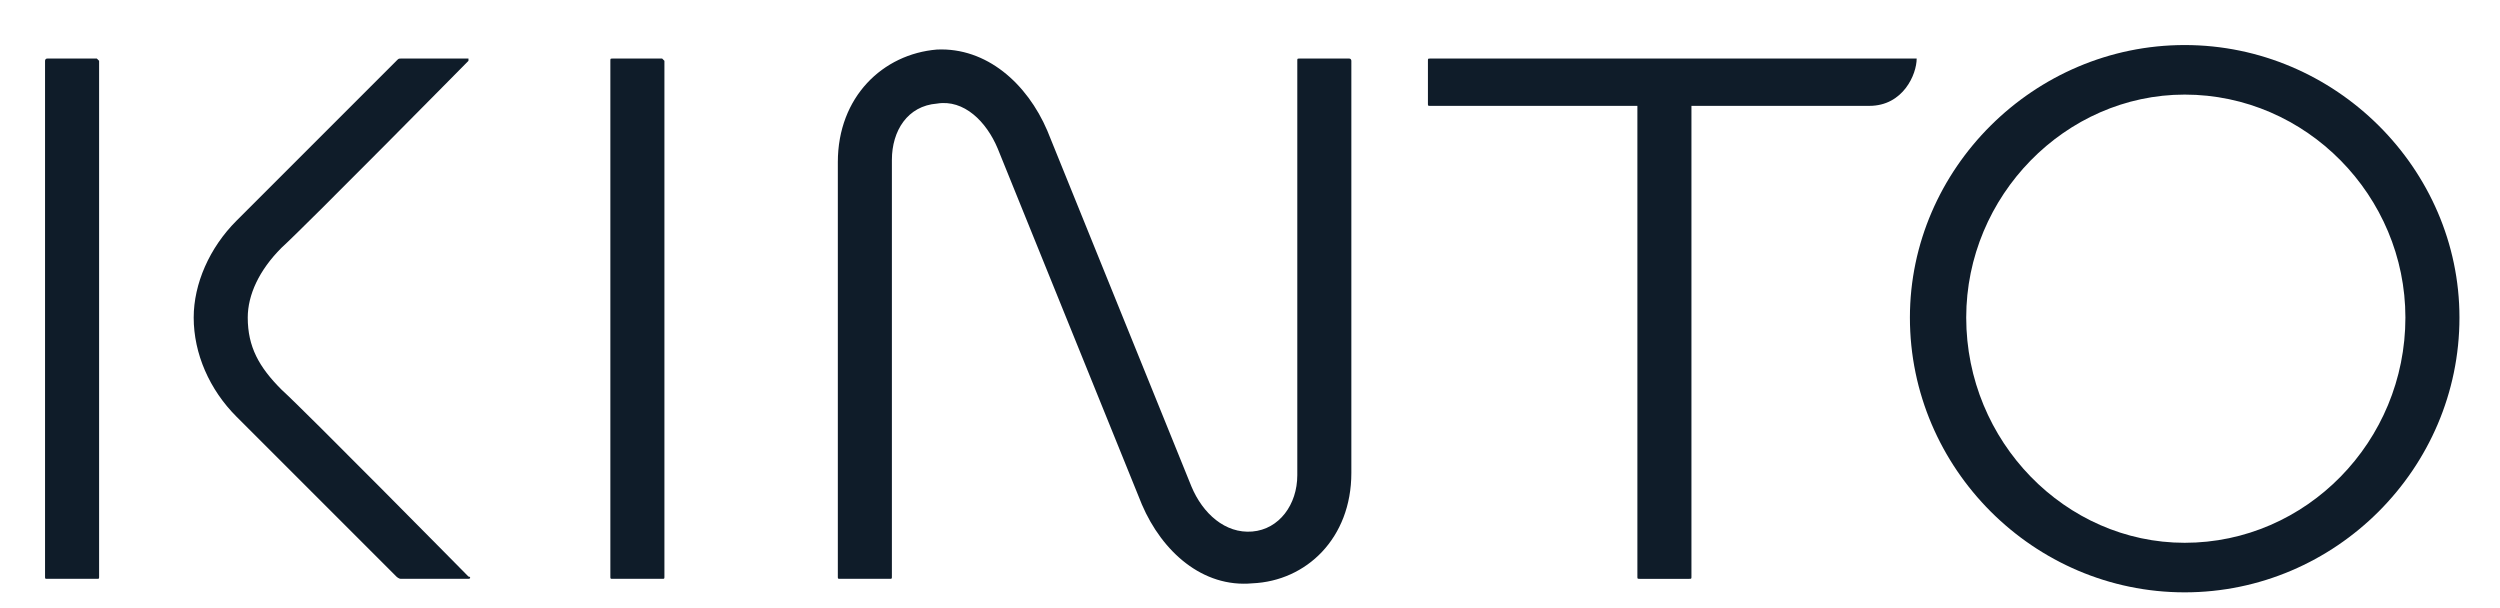
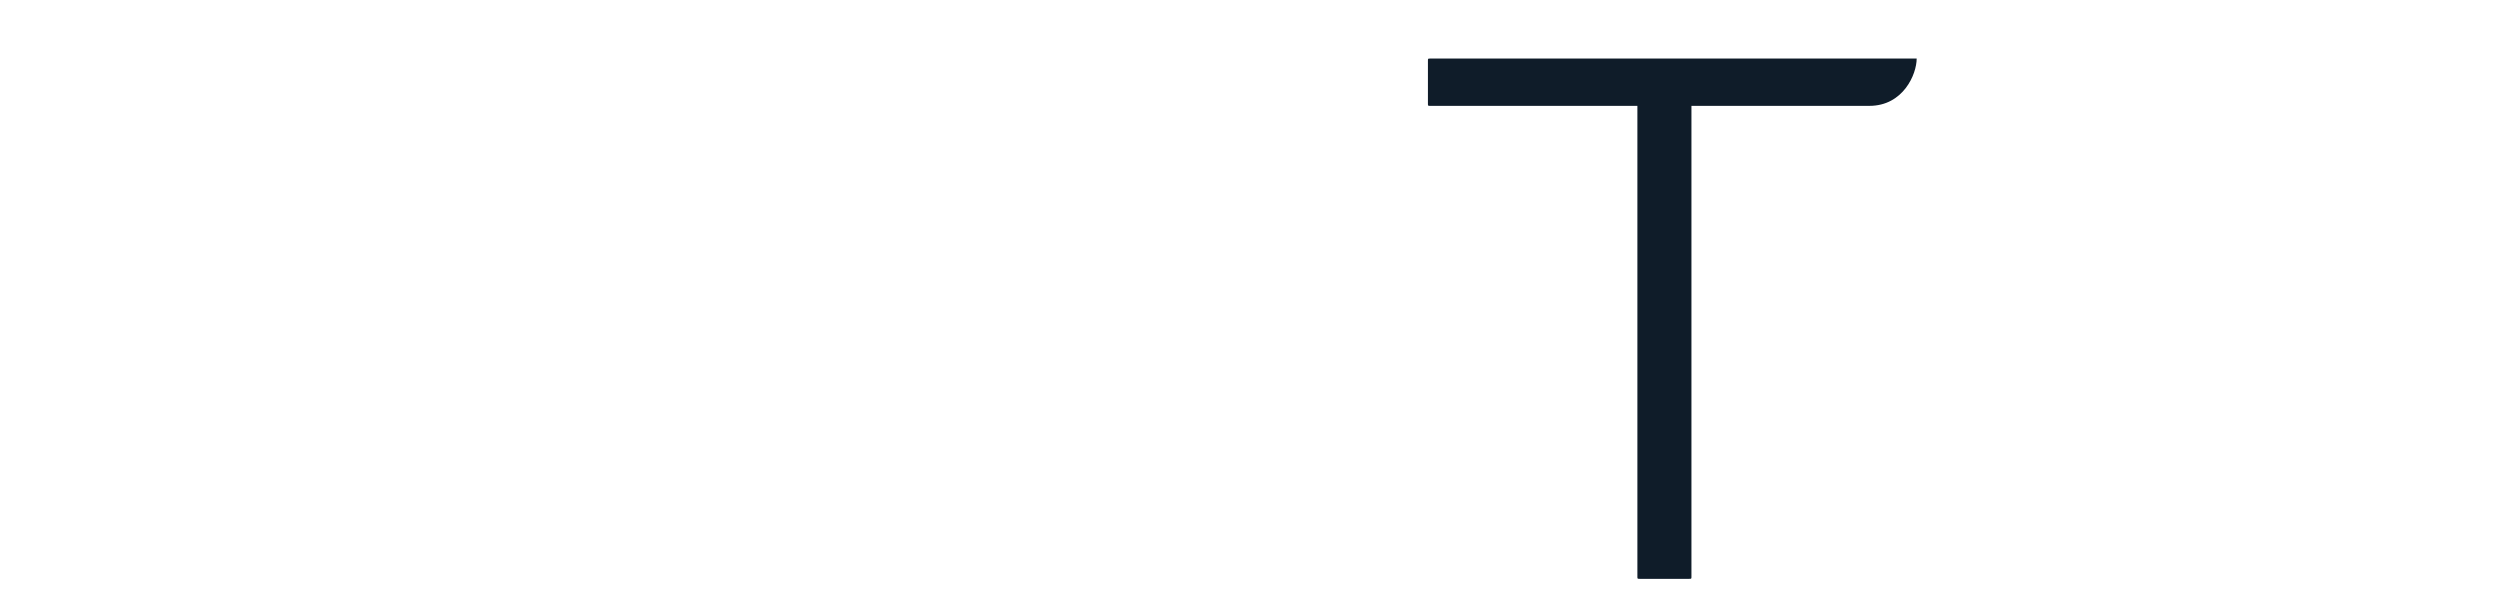
<svg xmlns="http://www.w3.org/2000/svg" viewBox="0 0 111 27" width="111" height="27">
  <title>kinto_japan_logo</title>
  <style>		.s0 { fill: #0f1c29 } 	</style>
-   <path class="s0" d="m20.8 2.7v-0.1h-3c-0.1 0-0.1 0-0.2 0.1 0 0-5.7 5.7-7.1 7.1-1.2 1.2-1.9 2.8-1.9 4.3 0 1.6 0.7 3.2 1.9 4.4 1.4 1.4 7.1 7.1 7.1 7.1 0 0 0.1 0.1 0.2 0.1h3c0.1 0 0.1-0.1 0-0.1 0 0-7.2-7.3-8.3-8.3-1-1-1.5-1.9-1.5-3.2 0-1 0.5-2.1 1.5-3.1 1.1-1 8.3-8.3 8.3-8.3z" />
-   <path class="s0" d="m97 2c-6.7 0-12.2 5.5-12.2 12.1 0 6.7 5.5 12.2 12.2 12.2 6.7 0 12.2-5.5 12.2-12.2 0-6.6-5.5-12.1-12.2-12.1zm0 22.1c-5.3 0-9.7-4.5-9.7-10 0-5.4 4.4-9.9 9.7-9.9 5.4 0 9.8 4.5 9.8 9.9 0 5.5-4.4 10-9.8 10z" />
-   <path class="s0" d="m29.4 2.6h-2.2c-0.1 0-0.1 0-0.1 0.1v22.9c0 0.1 0 0.1 0.1 0.1h2.2c0.1 0 0.1 0 0.1-0.1v-22.9z" />
-   <path class="s0" d="m4.3 2.6h-2.2c-0.1 0-0.1 0.1-0.1 0.1v22.9c0 0.1 0 0.1 0.1 0.1h2.2c0.1 0 0.1 0 0.1-0.1v-22.9z" />
-   <path class="s0" d="m59.9 2.6h-2.2c-0.1 0-0.1 0-0.1 0.1v18.4c0 1.3-0.8 2.4-2 2.5-1.2 0.1-2.2-0.8-2.7-2l-6.4-15.8c-0.9-2.1-2.7-3.7-4.9-3.6-2.4 0.2-4.4 2.1-4.4 5v18.4c0 0.1 0 0.1 0.1 0.1h2.2c0.1 0 0.1 0 0.1-0.1v-18.5c0-1.3 0.7-2.4 2-2.5 1.2-0.2 2.2 0.8 2.7 2l6.4 15.8c0.9 2.1 2.7 3.7 4.9 3.5 2.4-0.1 4.4-2 4.4-4.9v-18.3c0 0 0-0.1-0.1-0.1z" />
  <path class="s0" d="m85.1 2.6h-21.6c-0.1 0-0.1 0-0.1 0.1v1.9c0 0.1 0 0.1 0.1 0.1h9.2v20.9c0 0.1 0 0.1 0.1 0.1h2.2c0.1 0 0.1 0 0.1-0.1v-20.9h7.9c1.5 0 2.1-1.4 2.1-2.1z" />
</svg>